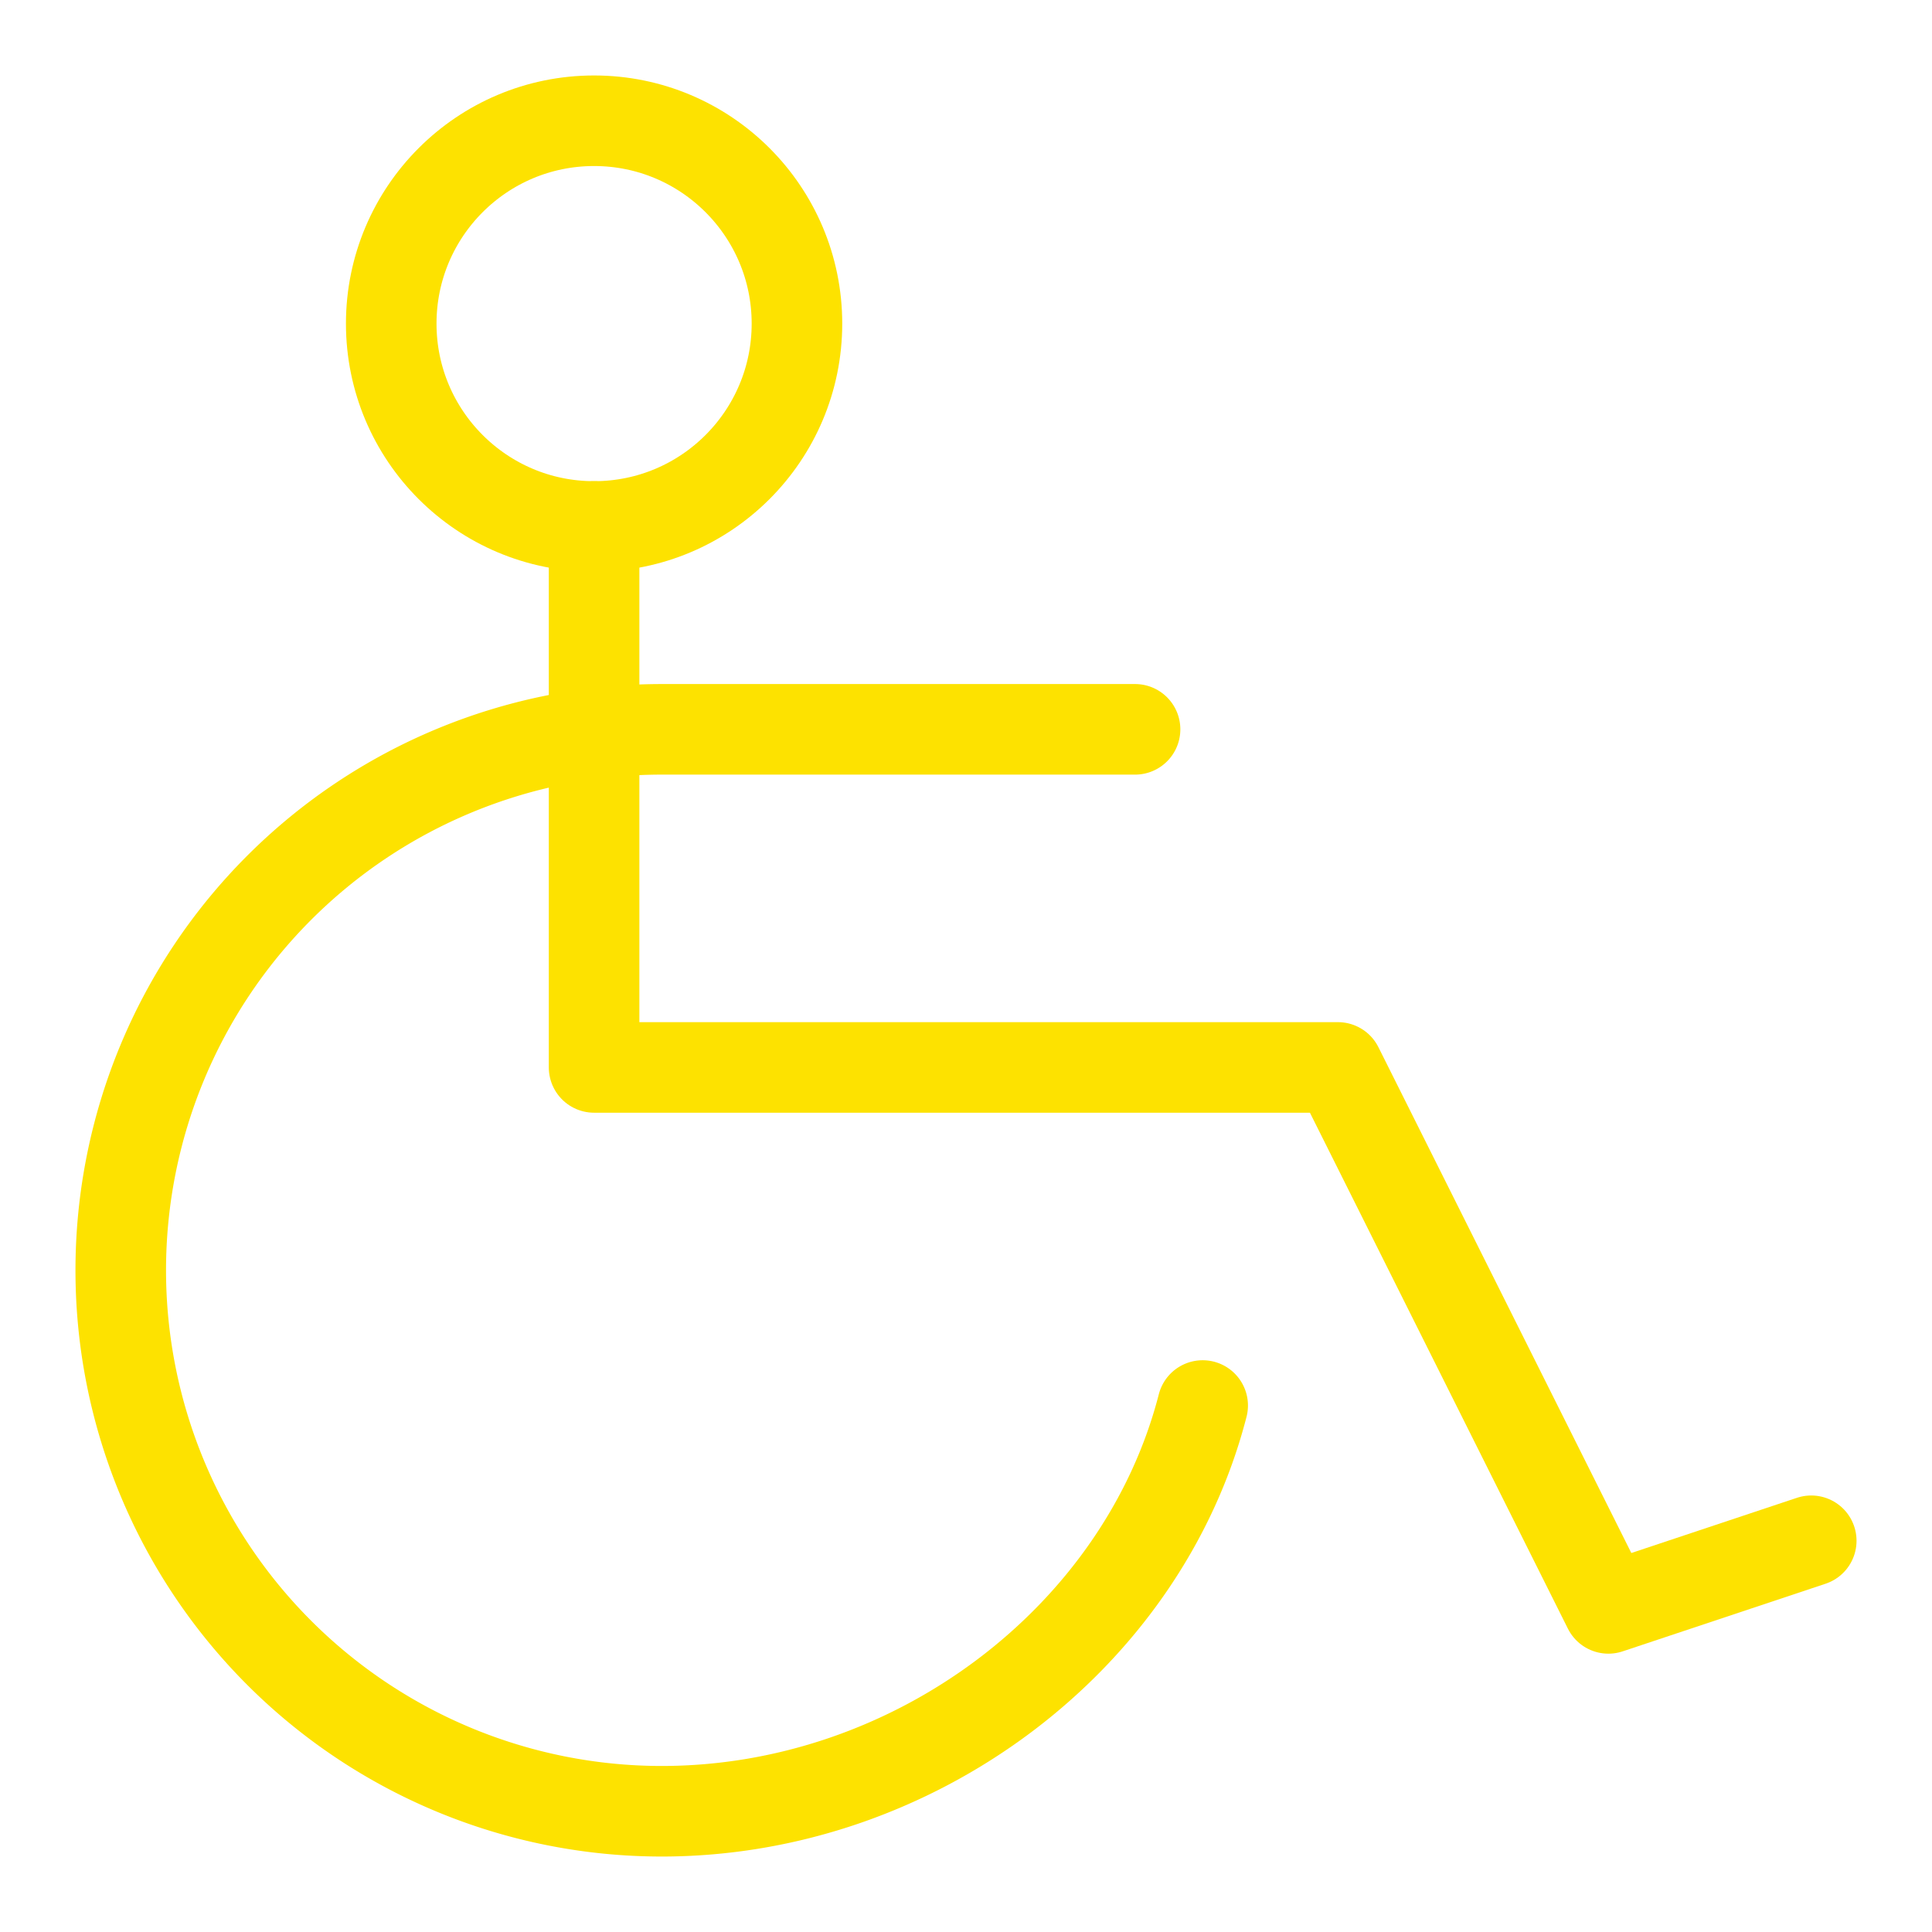
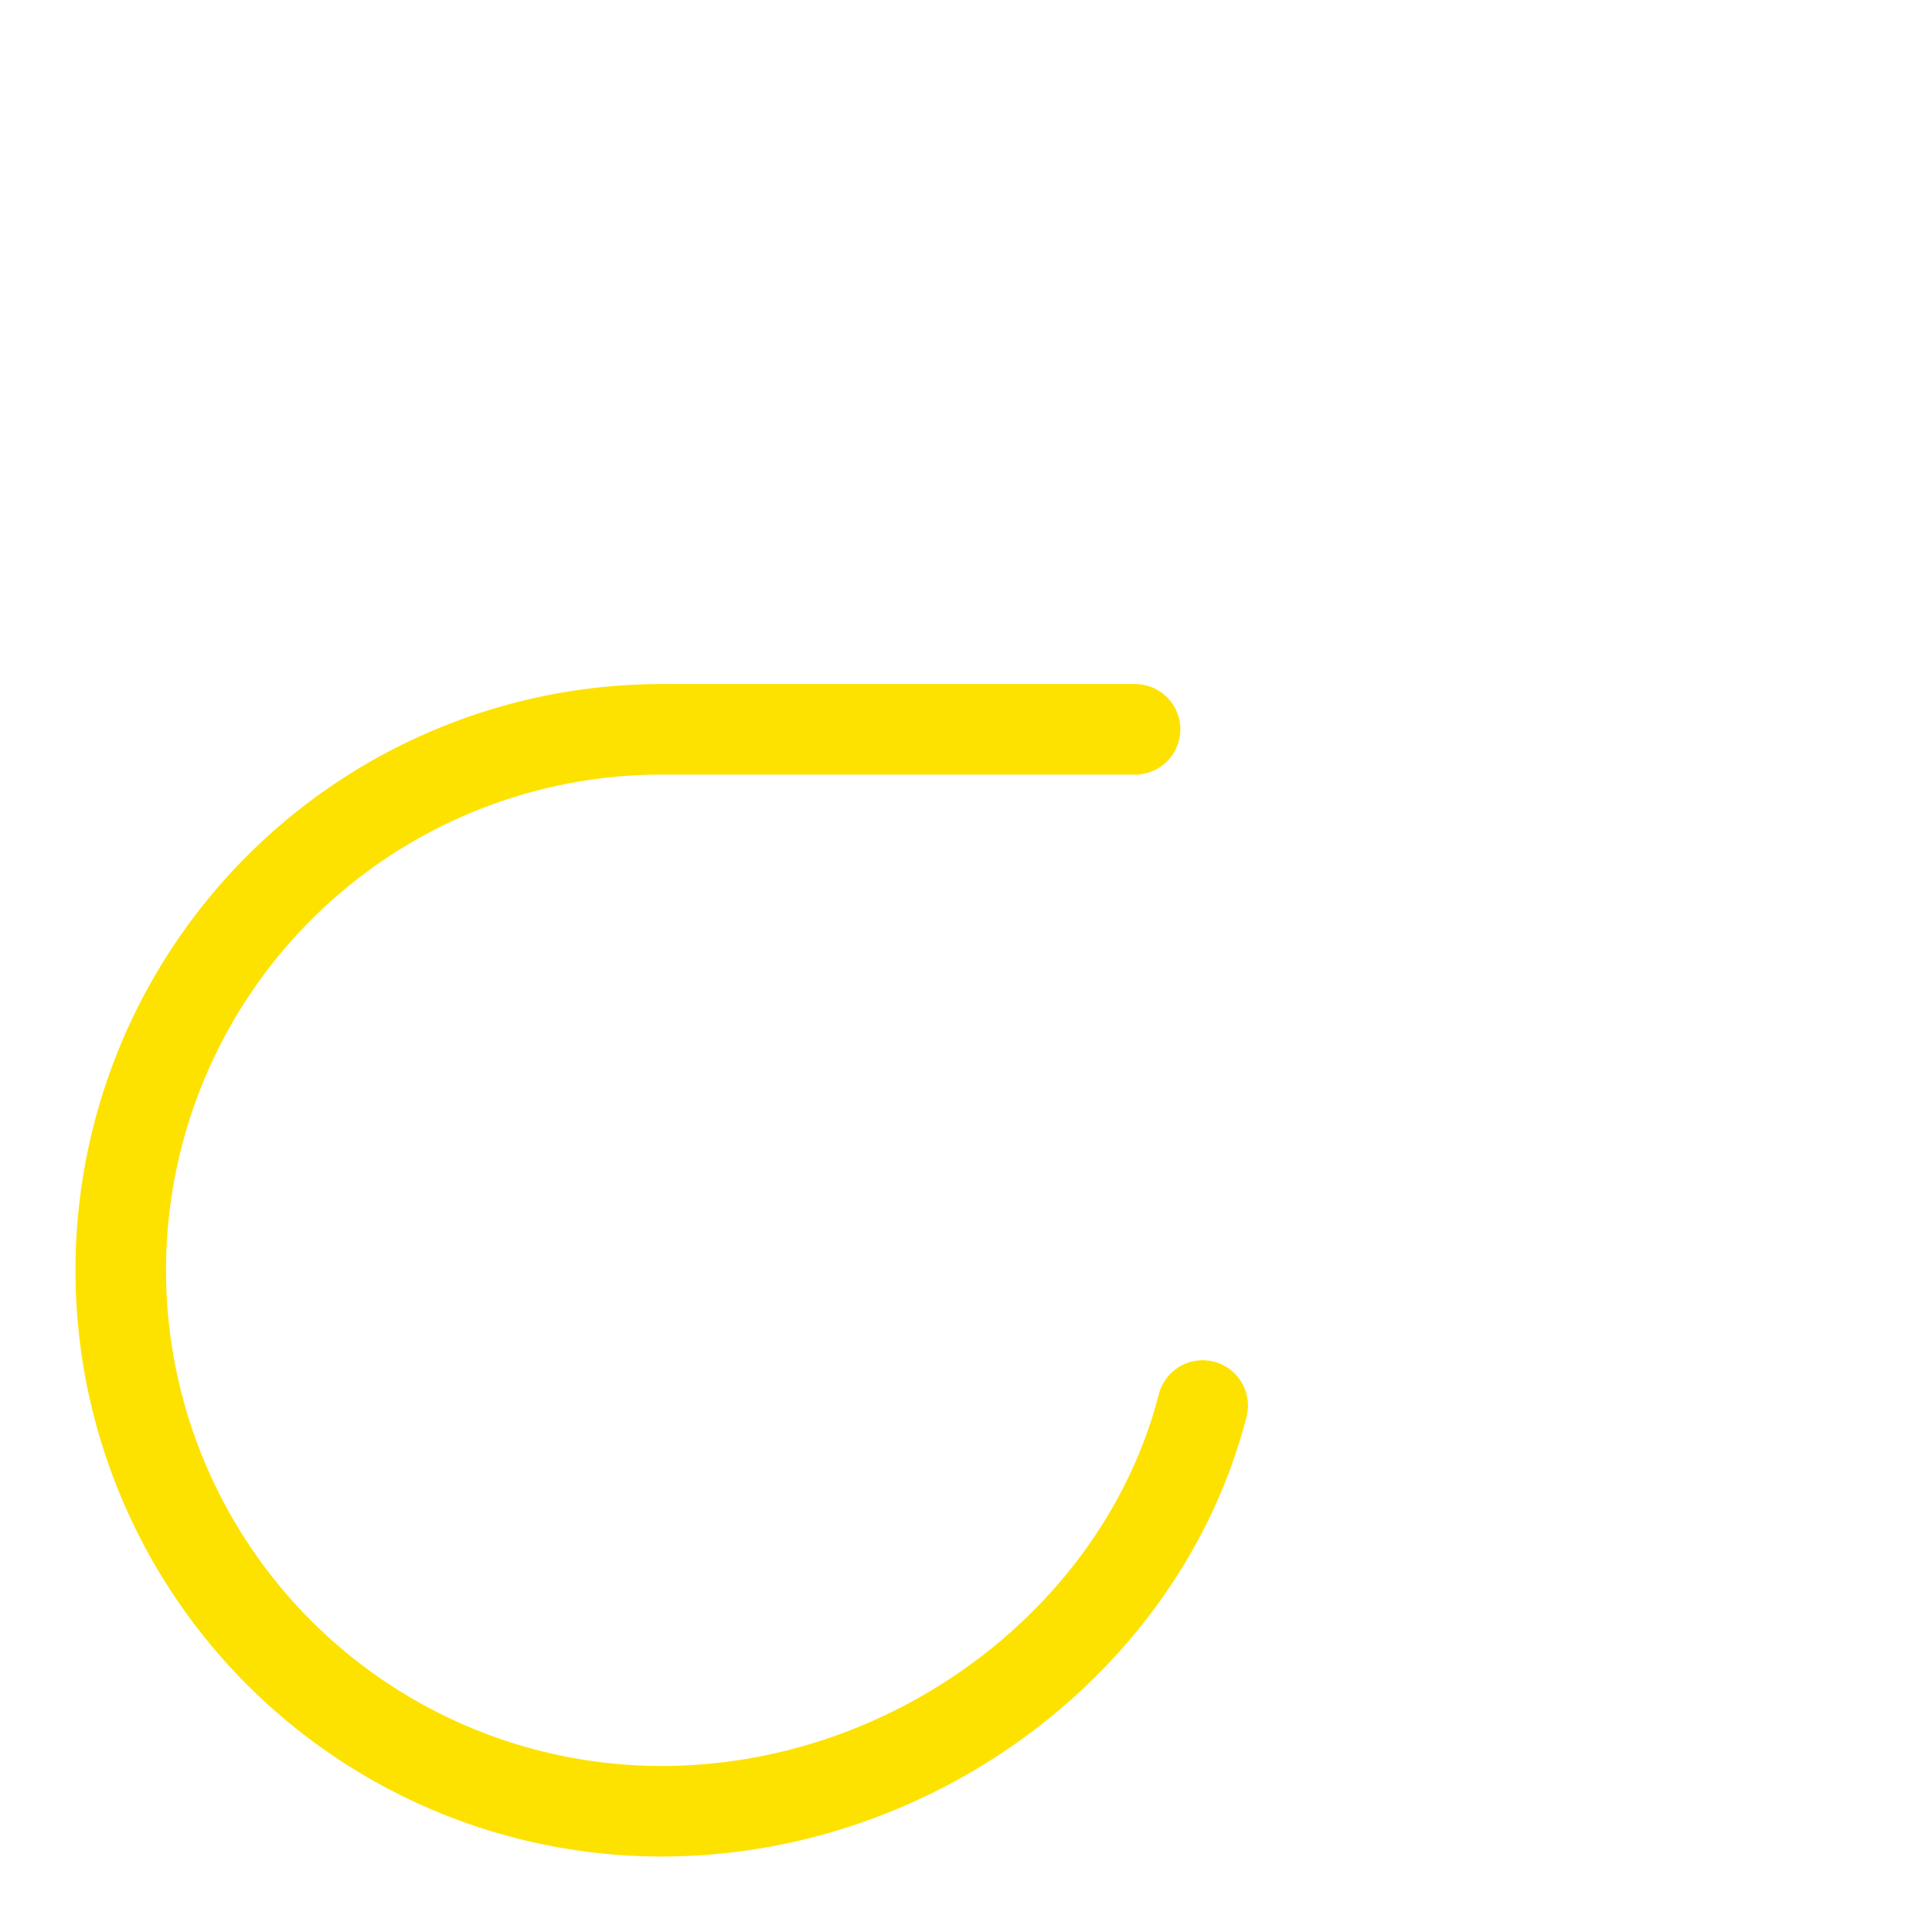
<svg xmlns="http://www.w3.org/2000/svg" id="Layer_1" version="1.1" viewBox="0 0 32 32">
  <defs>
    <style>.st0{fill:none;stroke:#fde200;stroke-linecap:round;stroke-linejoin:round;stroke-width:1.5px}</style>
  </defs>
-   <path class="st0" d="M9.84 8.72v8.96h12.32l4.48 8.96L30 25.52" />
-   <circle class="st0" cx="9.84" cy="5.36" r="3.36" />
  <path class="st0" d="M18.8 12.08h-7.84a8.96 8.96 0 0 0 0 17.92c4.175 0 7.966-2.856 8.96-6.72" />
</svg>